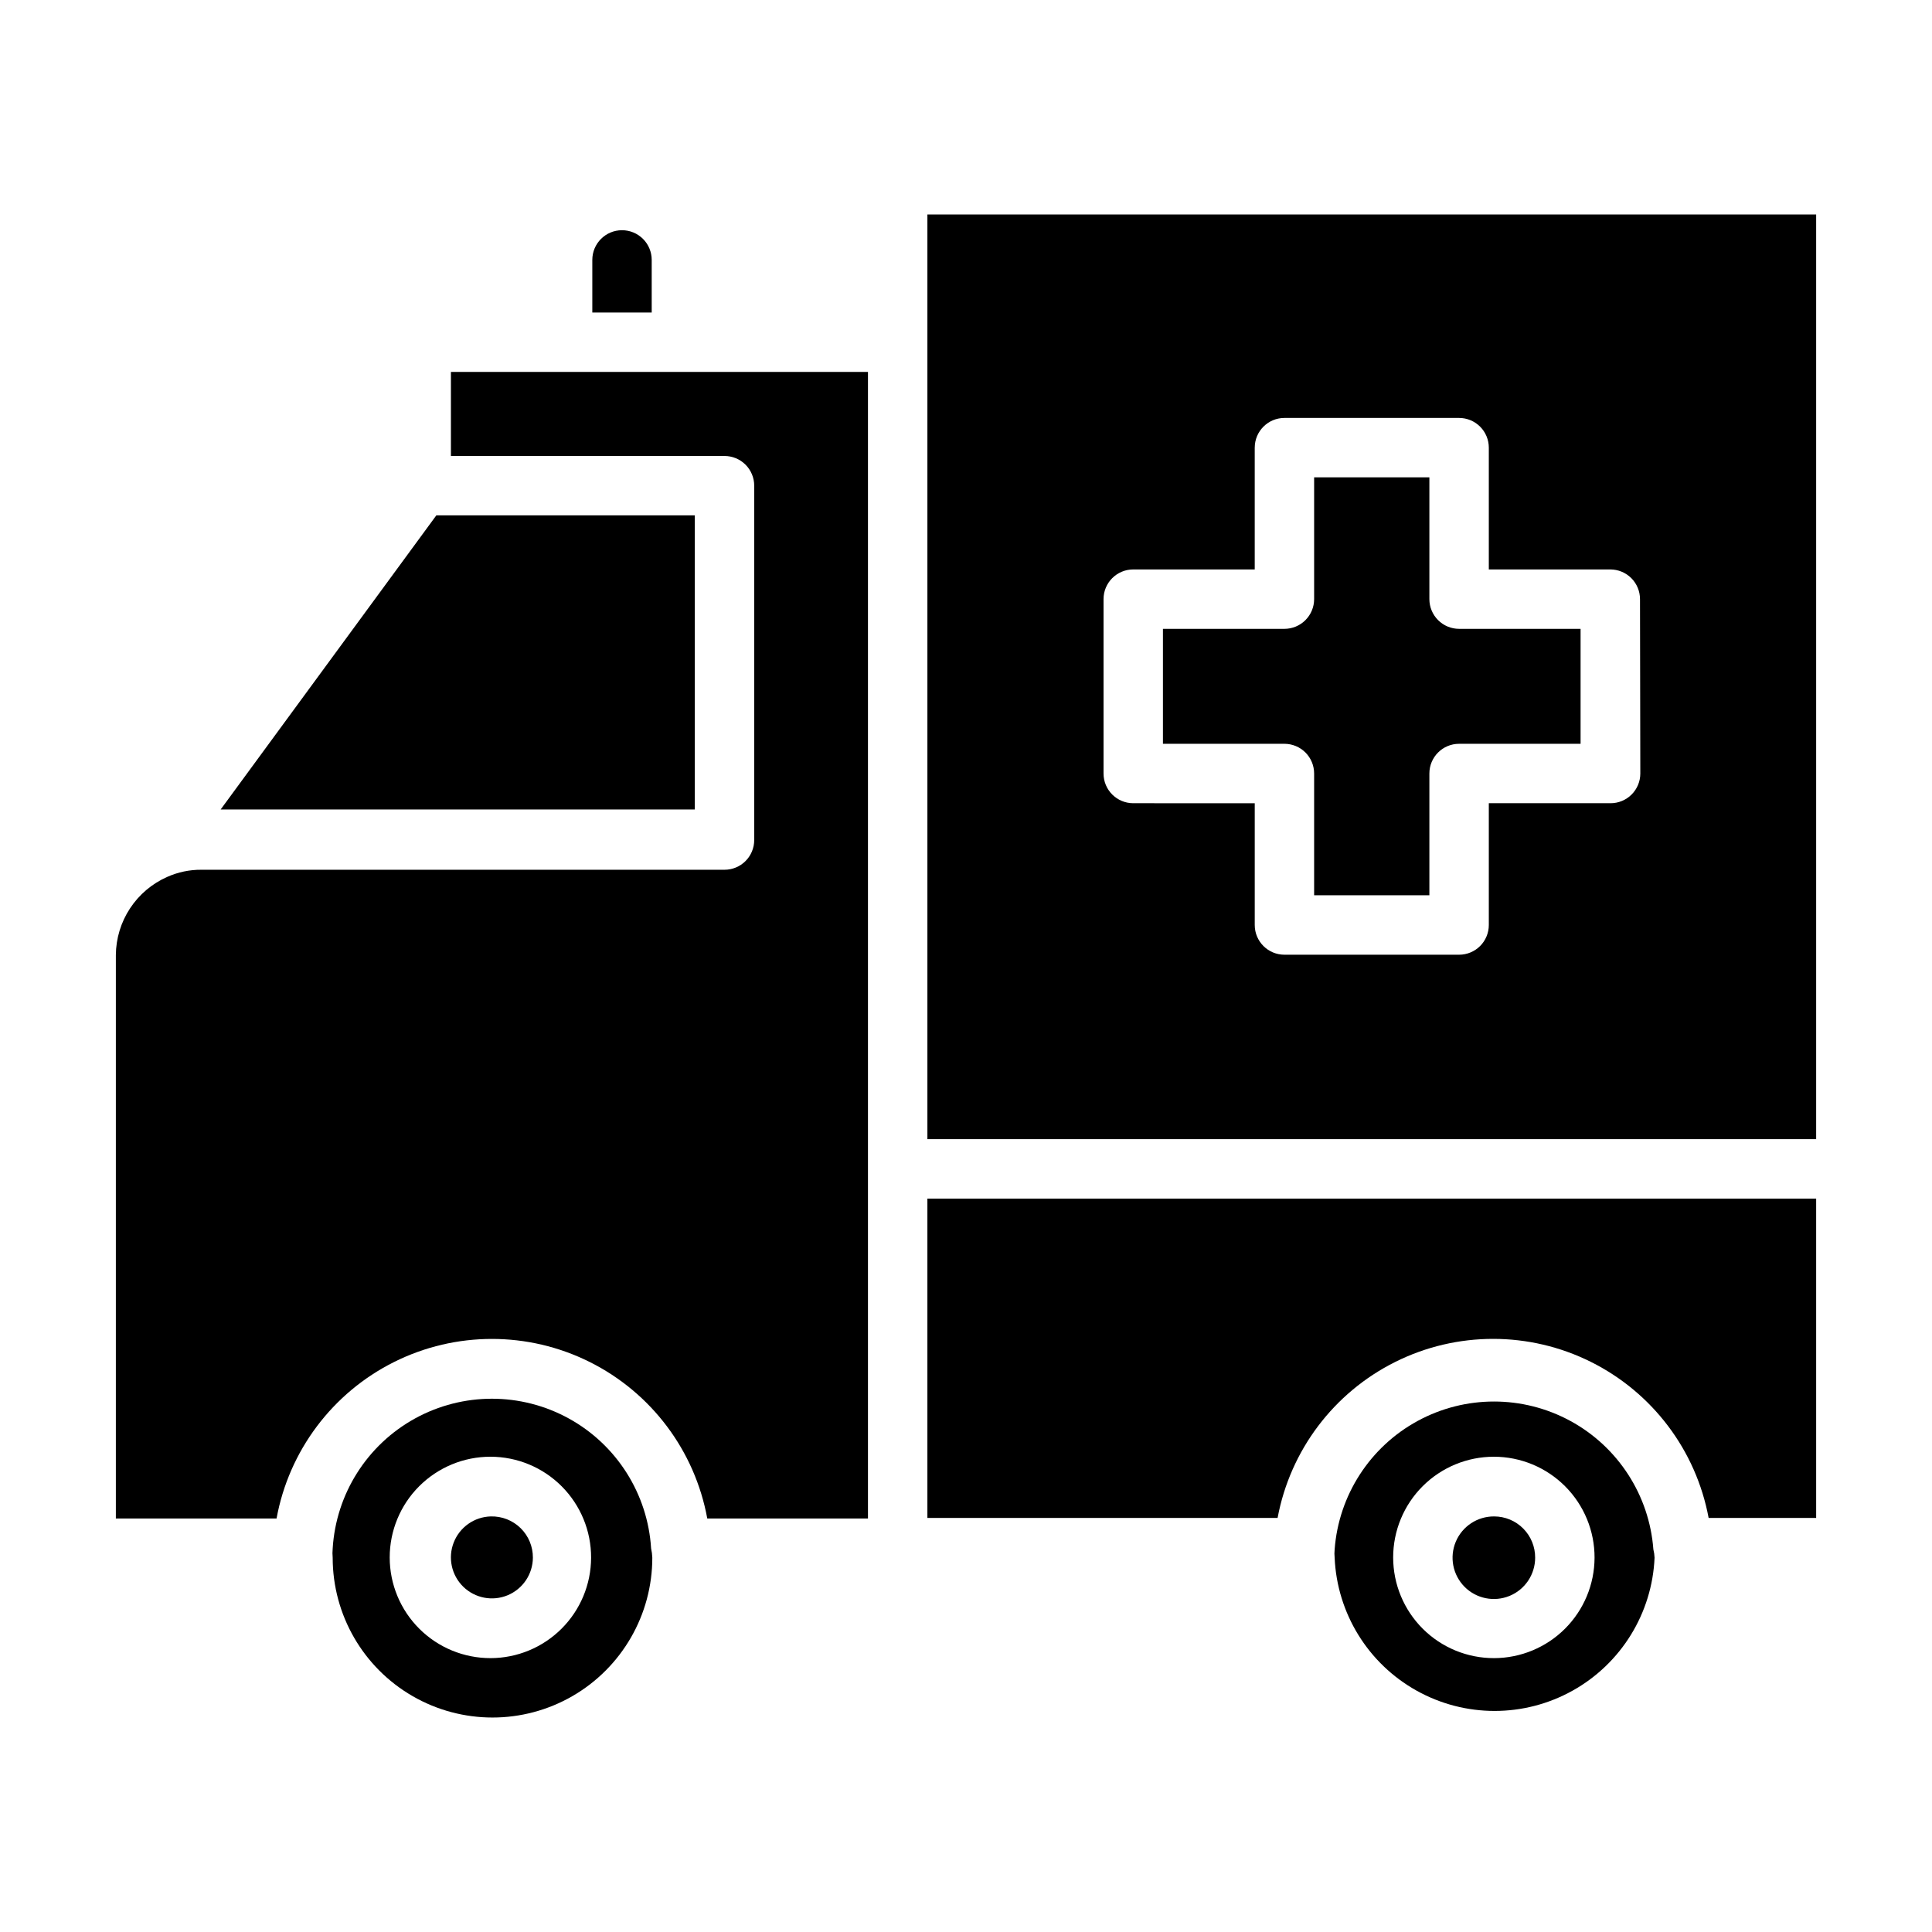
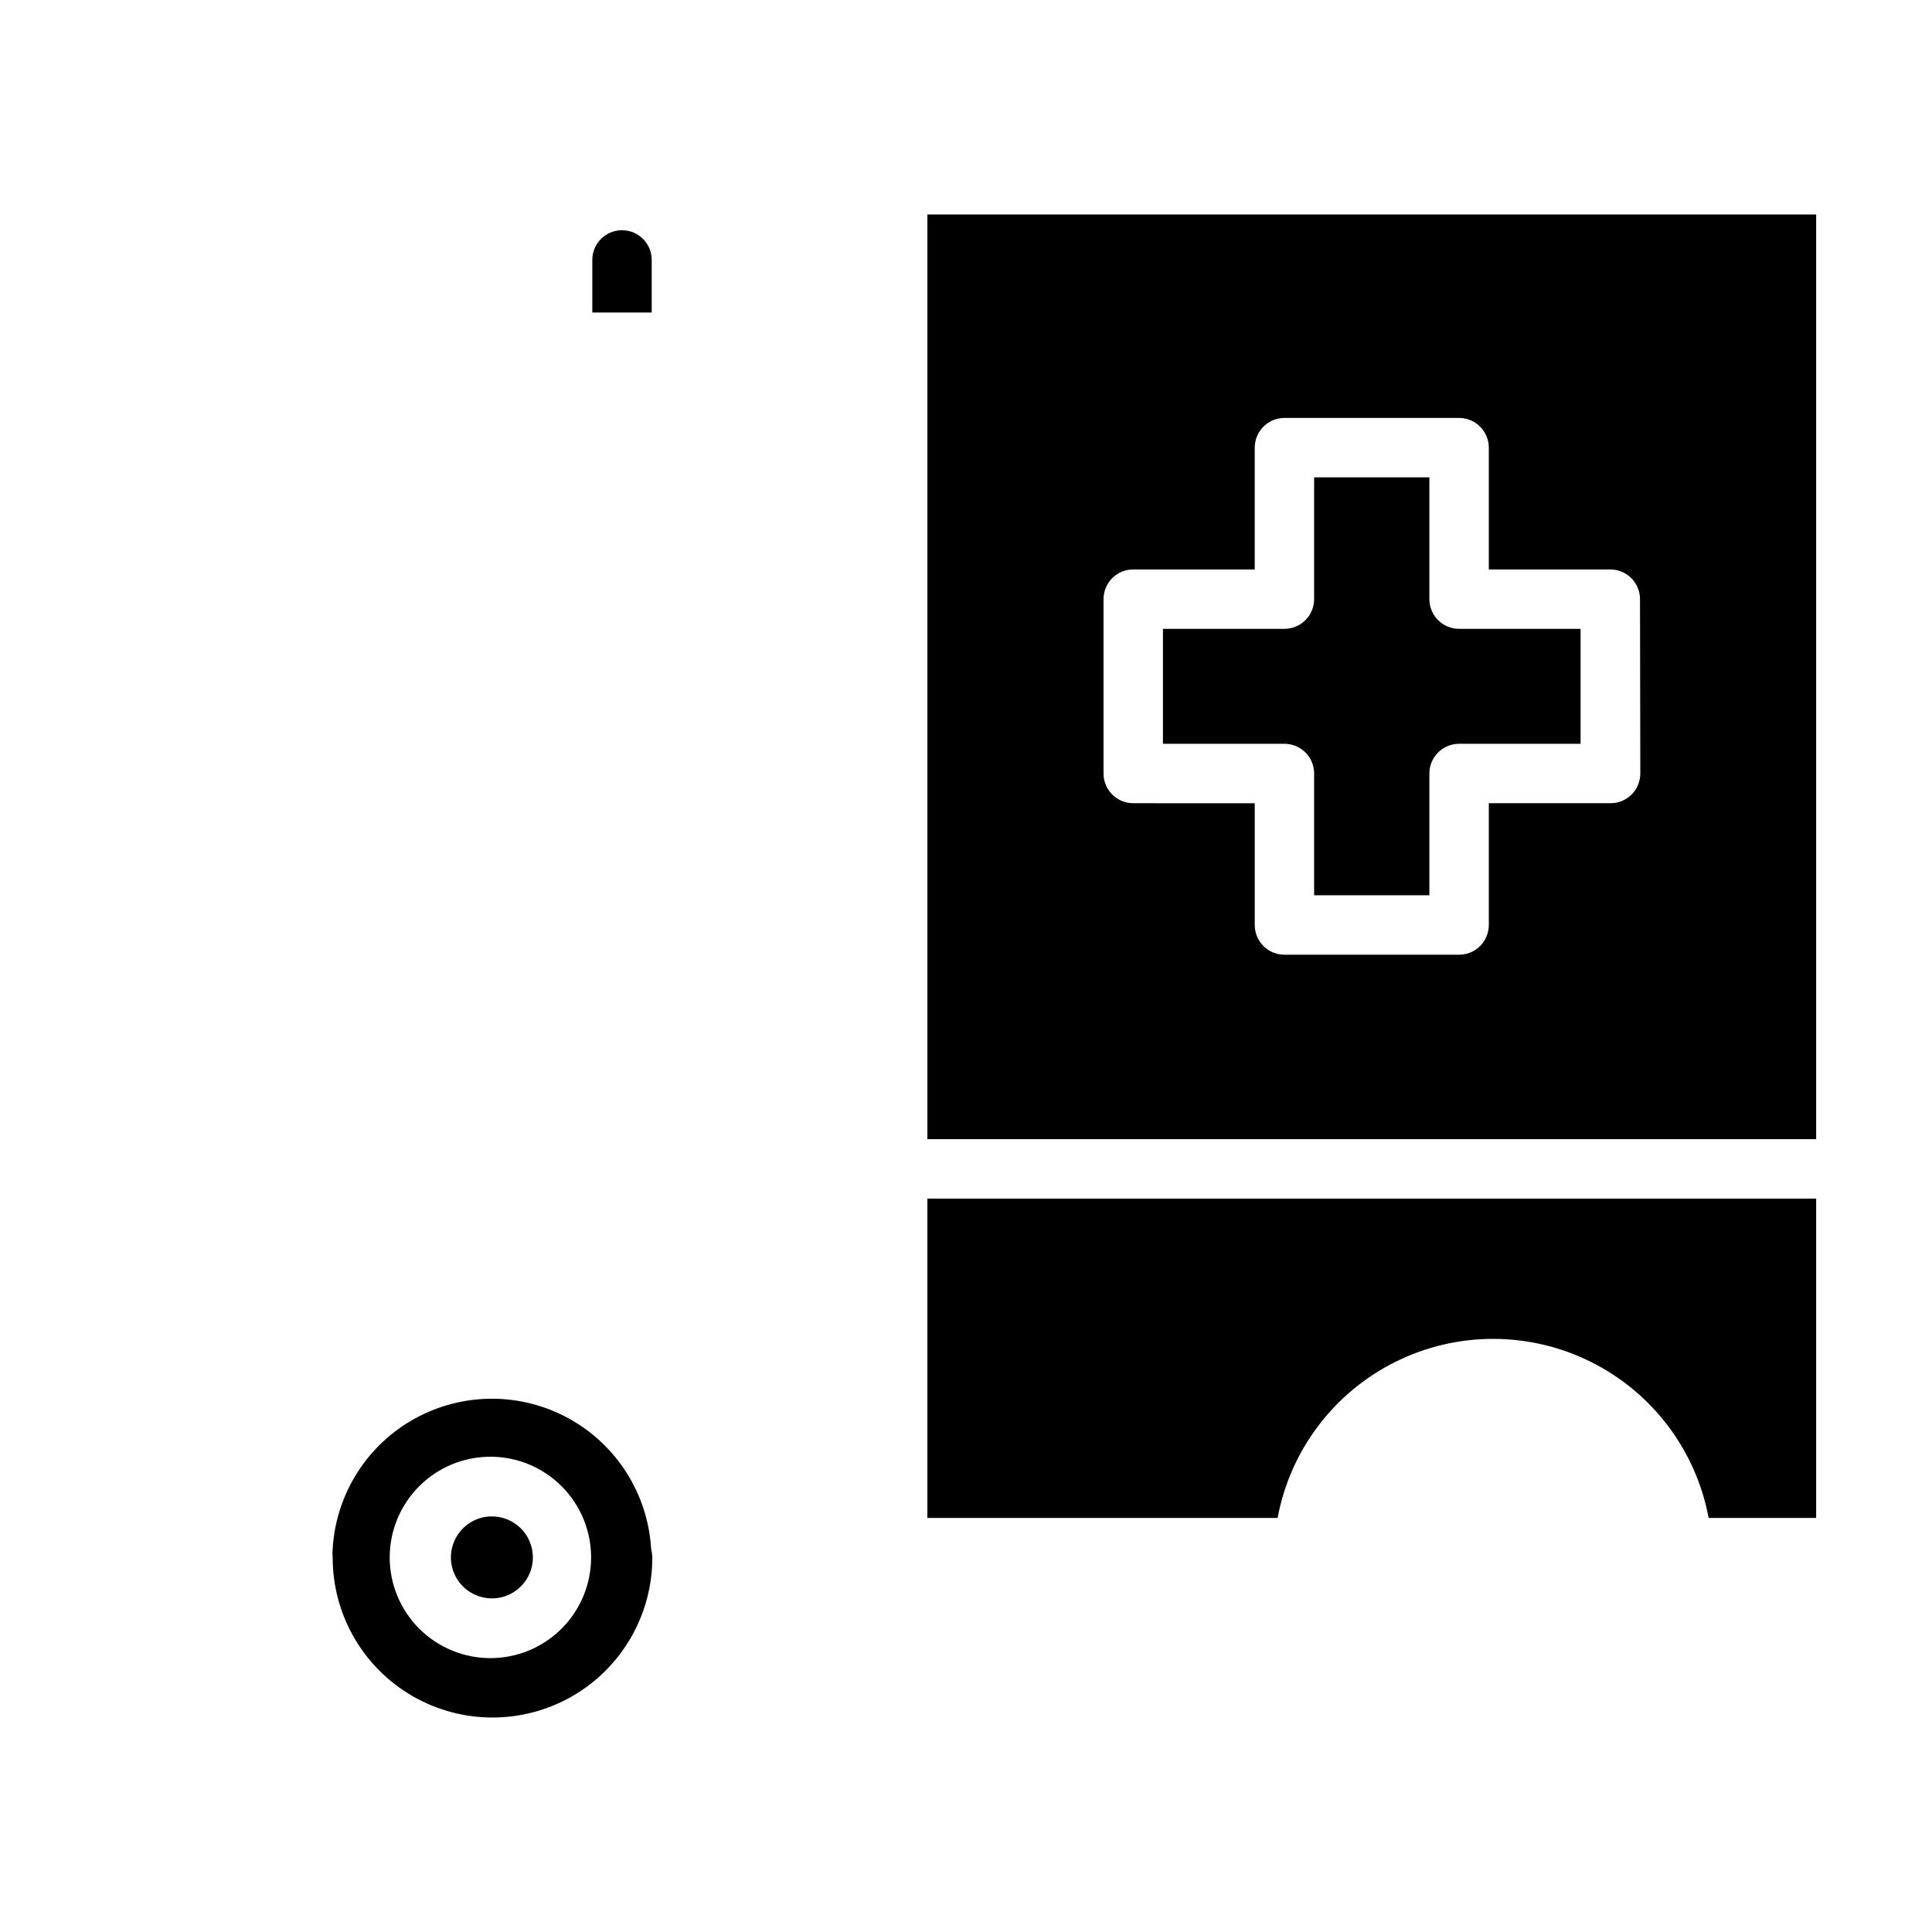
<svg xmlns="http://www.w3.org/2000/svg" fill="#000000" width="800px" height="800px" version="1.1" viewBox="144 144 512 512">
  <g>
    <path d="m562.87 310.65v30.465h-32.195c-4.348 0-7.875 3.523-7.875 7.871v32.273h-30.543v-32.273c0-2.09-0.828-4.09-2.305-5.566s-3.481-2.305-5.566-2.305h-32.195v-30.465h32.195c2.086 0 4.09-0.832 5.566-2.309s2.305-3.477 2.305-5.566v-32.273h30.543v32.273c0 2.09 0.832 4.09 2.309 5.566s3.477 2.309 5.566 2.309z" />
-     <path d="m582.16 554.61c-1.07-14.34-9.348-27.156-21.977-34.035-12.629-6.875-27.883-6.875-40.512 0-12.629 6.879-20.906 19.695-21.977 34.035-0.078 0.73-0.078 1.473 0 2.203 0.633 14.711 8.848 28.043 21.703 35.219 12.855 7.18 28.516 7.18 41.371 0 12.855-7.176 21.074-20.508 21.707-35.219-0.027-0.742-0.133-1.48-0.316-2.203zm-42.191 28.812c-7.09 0.02-13.891-2.777-18.914-7.781-5.019-5-7.844-11.793-7.852-18.879-0.008-7.086 2.805-13.887 7.816-18.898 5.012-5.008 11.809-7.82 18.895-7.816 7.086 0.008 13.879 2.832 18.883 7.856 5 5.019 7.797 11.824 7.777 18.91-0.02 7.051-2.832 13.805-7.816 18.793-4.984 4.984-11.742 7.793-18.789 7.816z" />
-     <path d="m550.83 556.81c0 4.434-2.676 8.43-6.773 10.117-4.102 1.688-8.812 0.738-11.934-2.406-3.125-3.148-4.043-7.867-2.324-11.953 1.719-4.086 5.734-6.731 10.168-6.699 2.894 0 5.668 1.156 7.707 3.211s3.176 4.836 3.156 7.731z" />
    <path d="m316.55 554.37c-0.883-14.461-9.113-27.465-21.805-34.453-12.695-6.988-28.082-6.988-40.777 0-12.691 6.988-20.922 19.992-21.805 34.453-0.078 0.812-0.078 1.629 0 2.441 0 15.133 8.07 29.113 21.176 36.68 13.102 7.562 29.246 7.562 42.352 0 13.102-7.566 21.176-21.547 21.176-36.68-0.027-0.82-0.133-1.637-0.316-2.441zm-42.508 29.051c-7.086 0.02-13.891-2.777-18.914-7.781-5.019-5-7.844-11.793-7.852-18.879-0.008-7.086 2.805-13.887 7.816-18.898 5.012-5.008 11.809-7.82 18.895-7.816 7.09 0.008 13.883 2.832 18.883 7.856 5 5.019 7.801 11.824 7.777 18.91-0.02 7.051-2.828 13.805-7.816 18.793-4.984 4.984-11.738 7.793-18.789 7.816z" />
    <path d="m285.22 556.81c-0.031 4.359-2.664 8.273-6.688 9.949-4.023 1.672-8.66 0.781-11.773-2.269-3.113-3.047-4.106-7.66-2.516-11.719 1.586-4.059 5.445-6.777 9.801-6.902 2.949-0.086 5.805 1.031 7.914 3.094 2.109 2.066 3.285 4.898 3.262 7.848z" />
-     <path d="m374.02 242.56v303.86h-42.586c-3.281-17.953-14.816-33.316-31.141-41.473s-35.539-8.156-51.863 0c-16.324 8.156-27.859 23.52-31.141 41.473h-42.586v-149.33c0.035-4.394 1.336-8.688 3.754-12.359 2.414-3.672 5.84-6.57 9.863-8.344 2.848-1.273 5.934-1.918 9.051-1.891h138.63c2.086 0 4.09-0.828 5.566-2.305 1.477-1.477 2.305-3.481 2.305-5.566v-93.914c0-2.086-0.828-4.09-2.305-5.566-1.477-1.477-3.481-2.305-5.566-2.305h-72.504v-22.277z" />
-     <path d="m328.12 280.58v77.934h-125.64l57.152-77.934z" />
    <path d="m316.71 212.88v13.934h-15.742v-13.934c0-4.348 3.523-7.871 7.871-7.871 2.09 0 4.09 0.828 5.566 2.305s2.305 3.481 2.305 5.566z" />
    <path d="m625.3 461.64v84.625h-28.496c-3.344-17.918-14.895-33.227-31.211-41.355-16.312-8.125-35.492-8.125-51.805 0-16.316 8.129-27.867 23.438-31.211 41.355h-92.809v-84.625z" />
    <path d="m389.77 200.84v245.05h235.53v-245.05zm188.93 148.15c0 2.086-0.832 4.09-2.309 5.566-1.477 1.477-3.477 2.305-5.566 2.305h-32.273v32.277c0 2.086-0.832 4.09-2.305 5.566-1.477 1.477-3.481 2.305-5.566 2.305h-46.289c-4.348 0-7.871-3.523-7.871-7.871v-32.273l-32.199-0.004c-4.348 0-7.871-3.523-7.871-7.871v-46.211c0-4.348 3.523-7.871 7.871-7.871h32.195v-32.273h0.004c0-4.348 3.523-7.875 7.871-7.875h46.289c2.086 0 4.09 0.832 5.566 2.309 1.473 1.477 2.305 3.477 2.305 5.566v32.273h32.195c2.09 0 4.09 0.832 5.566 2.305 1.477 1.477 2.305 3.481 2.305 5.566z" />
  </g>
</svg>